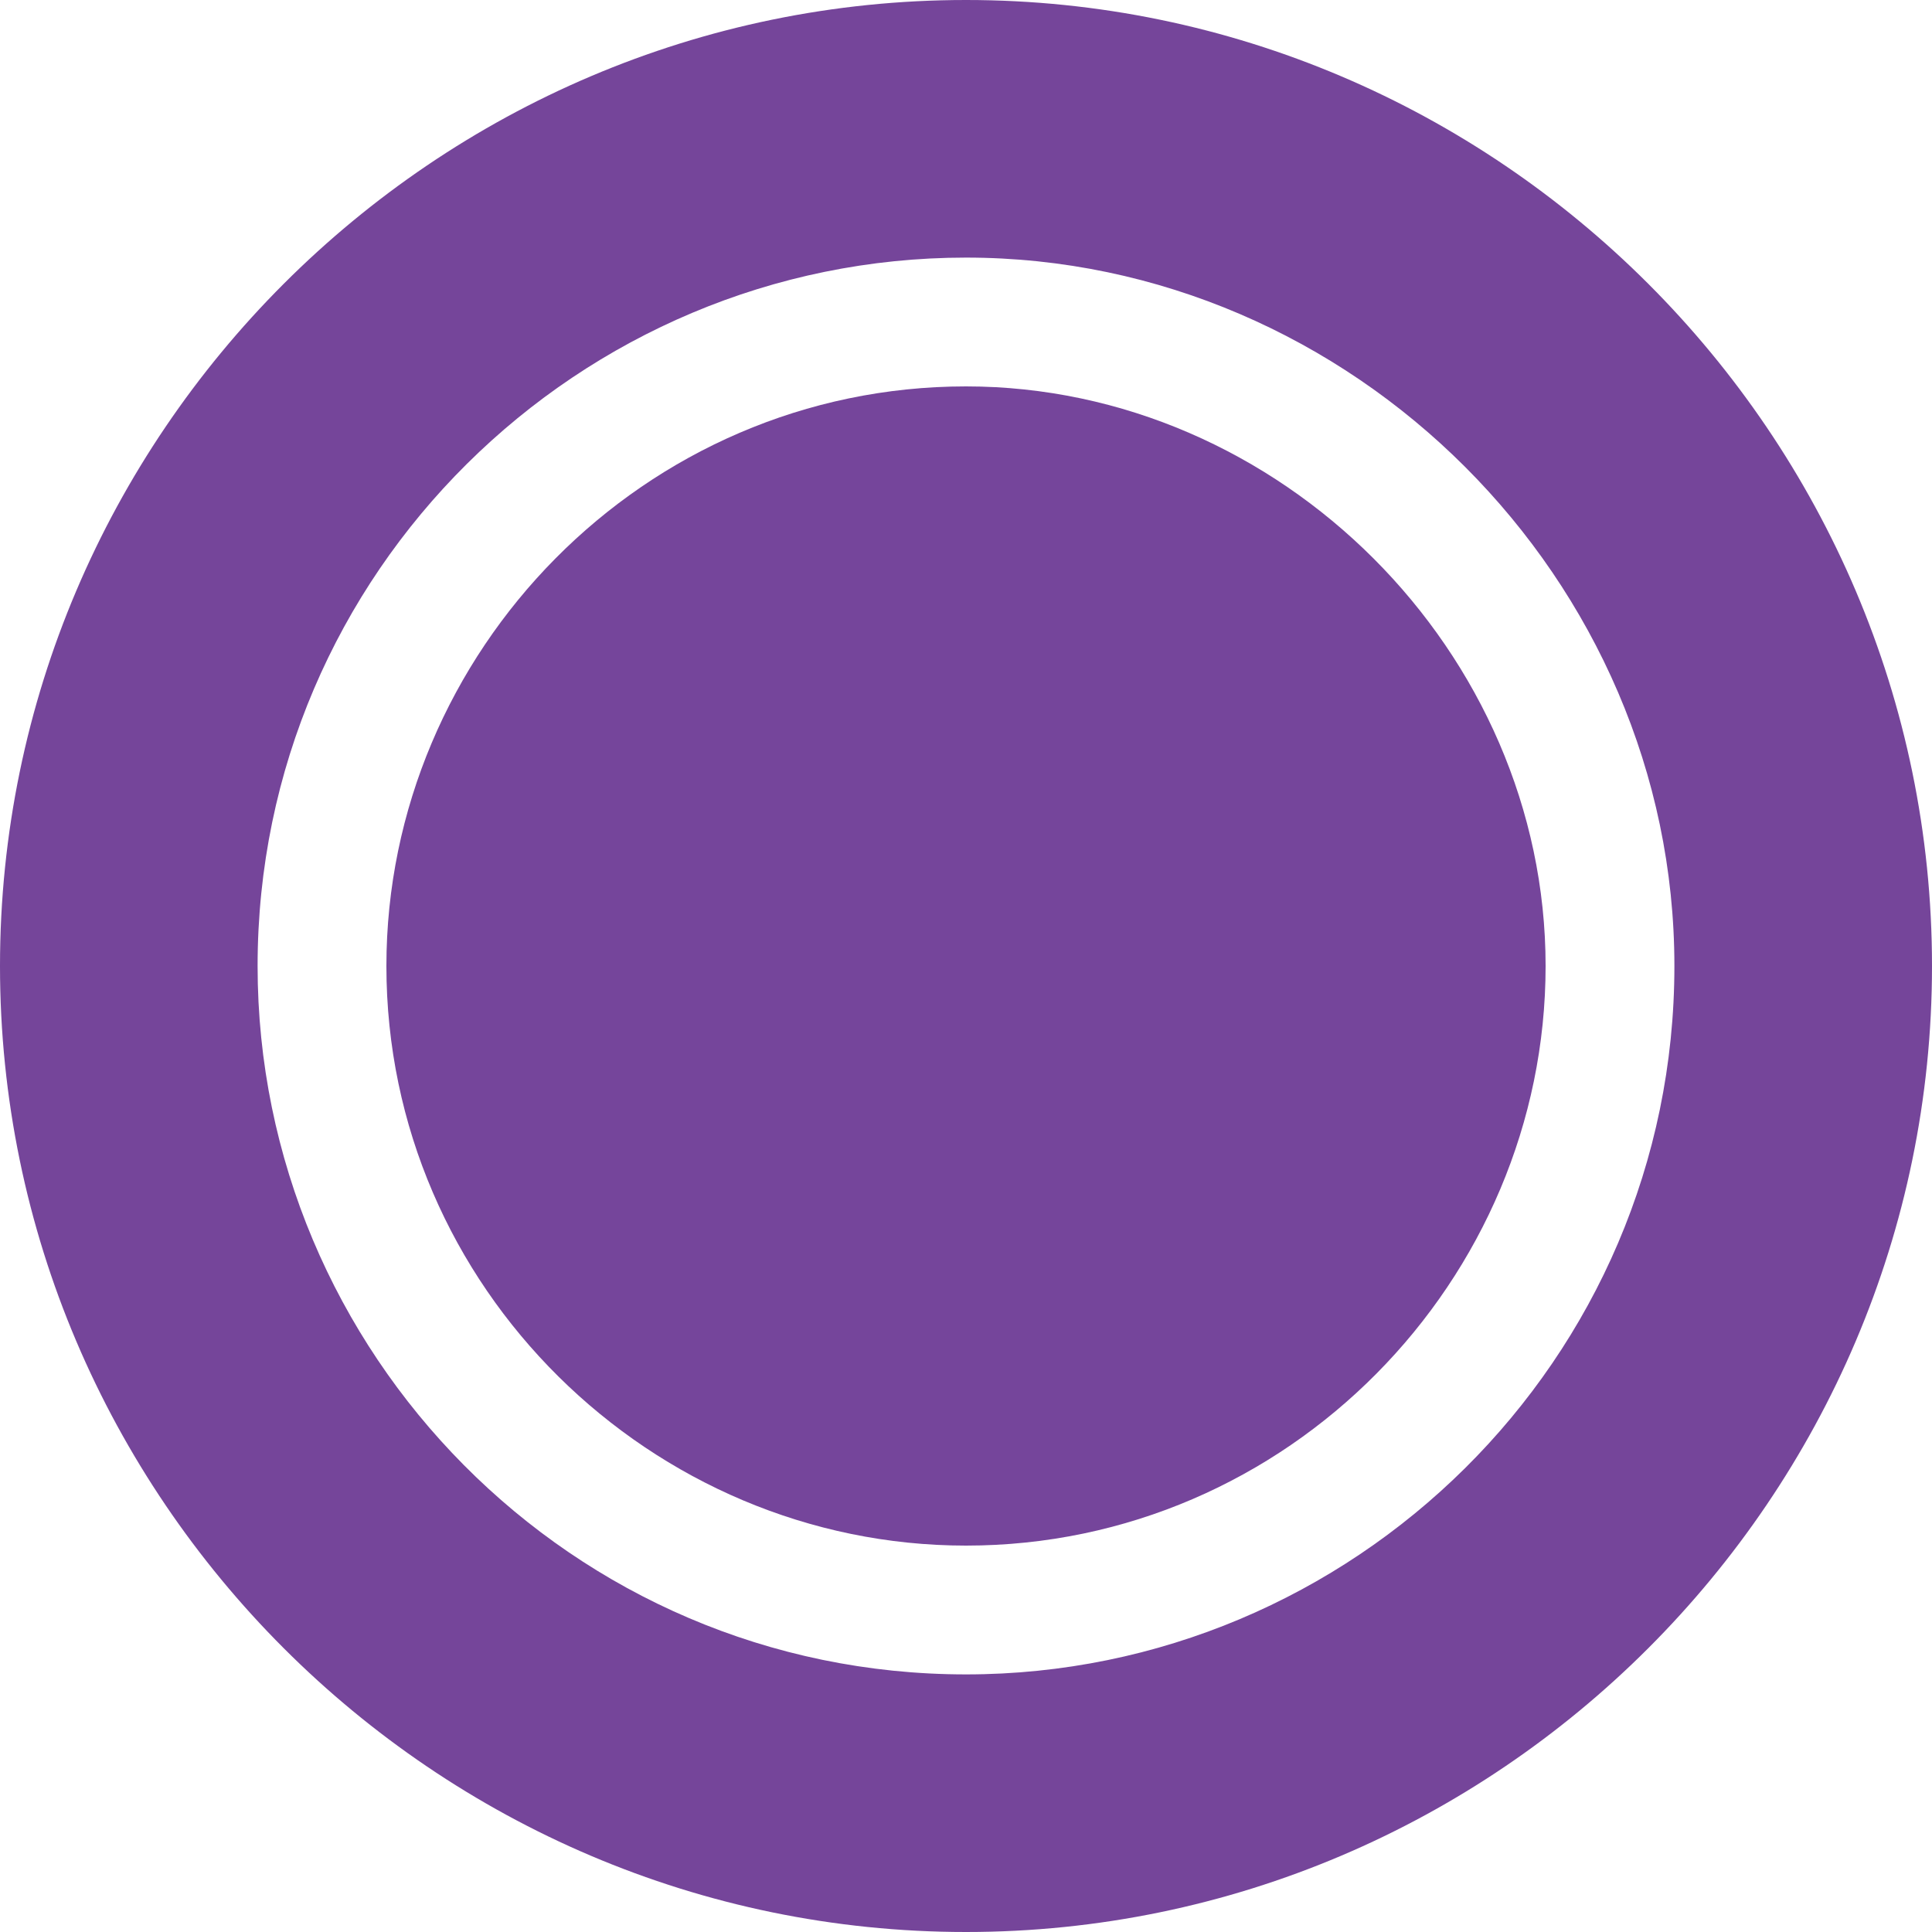
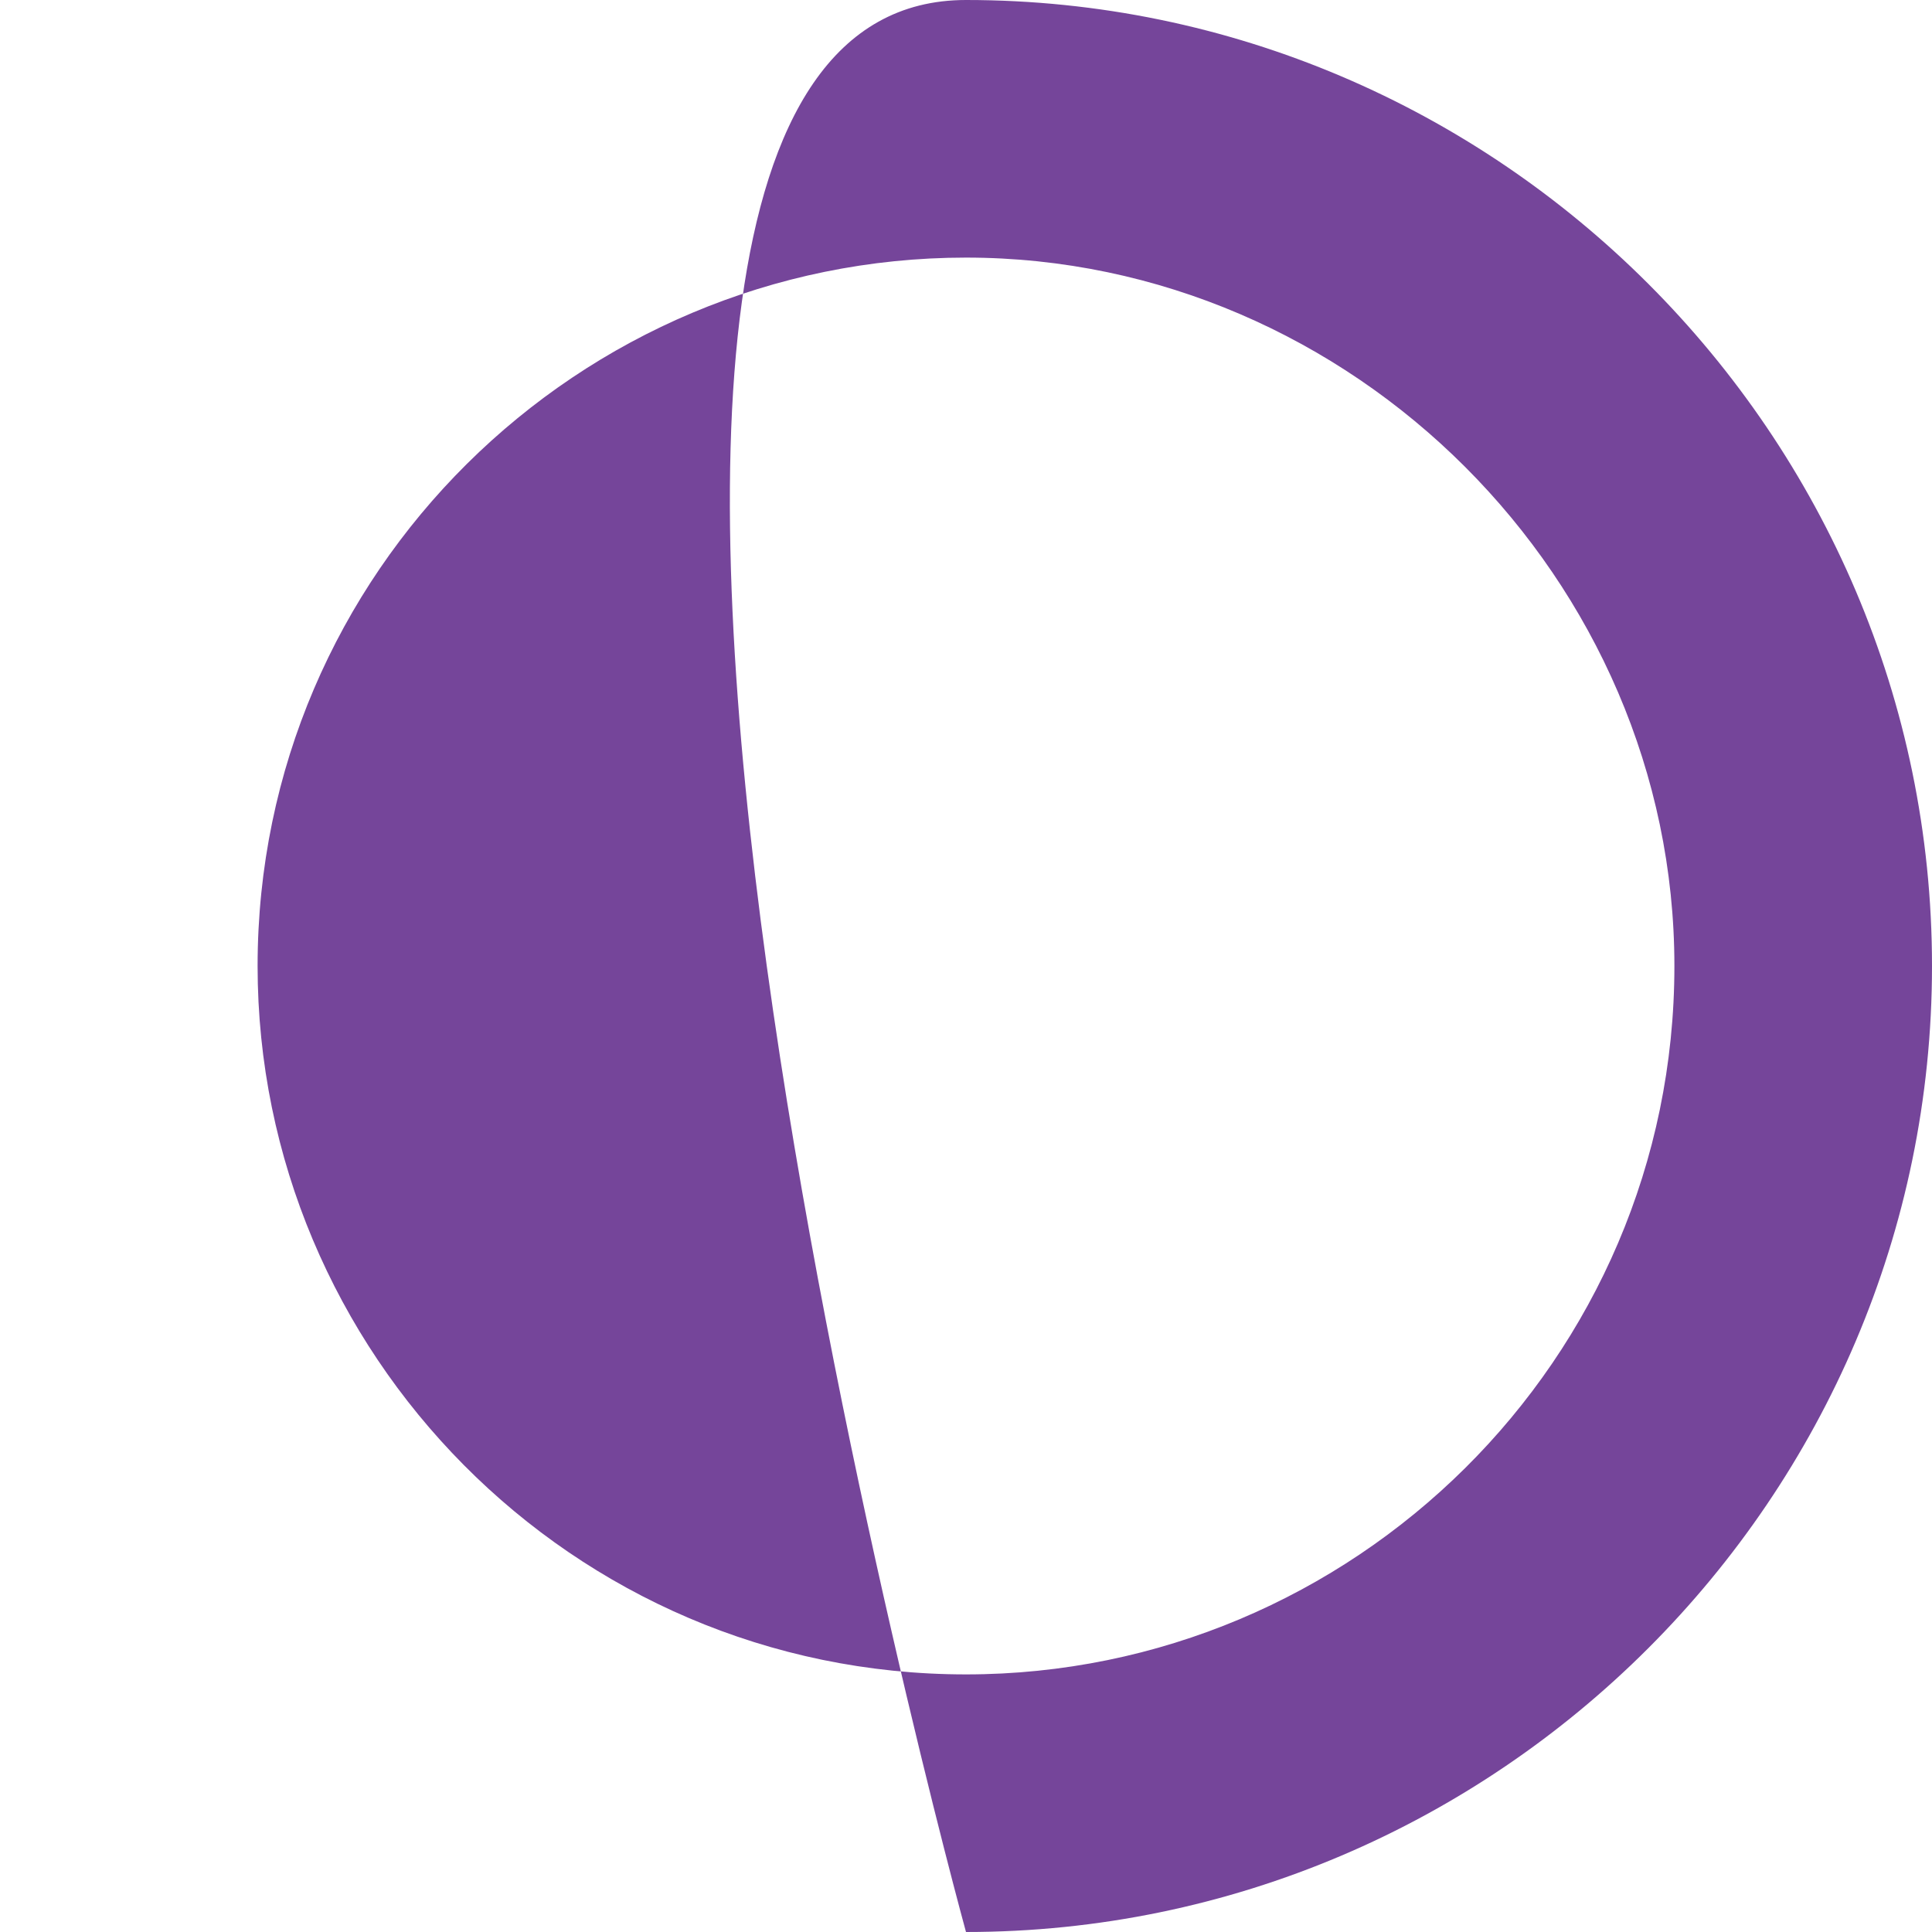
<svg xmlns="http://www.w3.org/2000/svg" id="Layer_1" viewBox="0 0 24 24">
  <style>.st0{fill:#75459A;} .st1{fill:#75459B;}</style>
-   <path class="st0" d="M12 3.2c-4.8 0-8.8 3.9-8.8 8.8 0 4.8 3.9 8.8 8.8 8.8 4.8 0 8.8-3.9 8.8-8.8 0-4.8-4-8.8-8.8-8.8M12 24C5.4 24 0 18.6 0 12S5.4 0 12 0s12 5.4 12 12-5.4 12-12 12" />
-   <path class="st1" d="M19.2 12c0 3.9-3.2 7.2-7.2 7.2-3.9 0-7.2-3.2-7.2-7.2C4.8 8.1 8 4.8 12 4.8c3.9 0 7.2 3.3 7.2 7.2" />
+   <path class="st0" d="M12 3.2c-4.8 0-8.8 3.9-8.8 8.8 0 4.8 3.9 8.8 8.8 8.8 4.8 0 8.8-3.9 8.8-8.8 0-4.8-4-8.8-8.8-8.8M12 24S5.4 0 12 0s12 5.4 12 12-5.4 12-12 12" />
</svg>